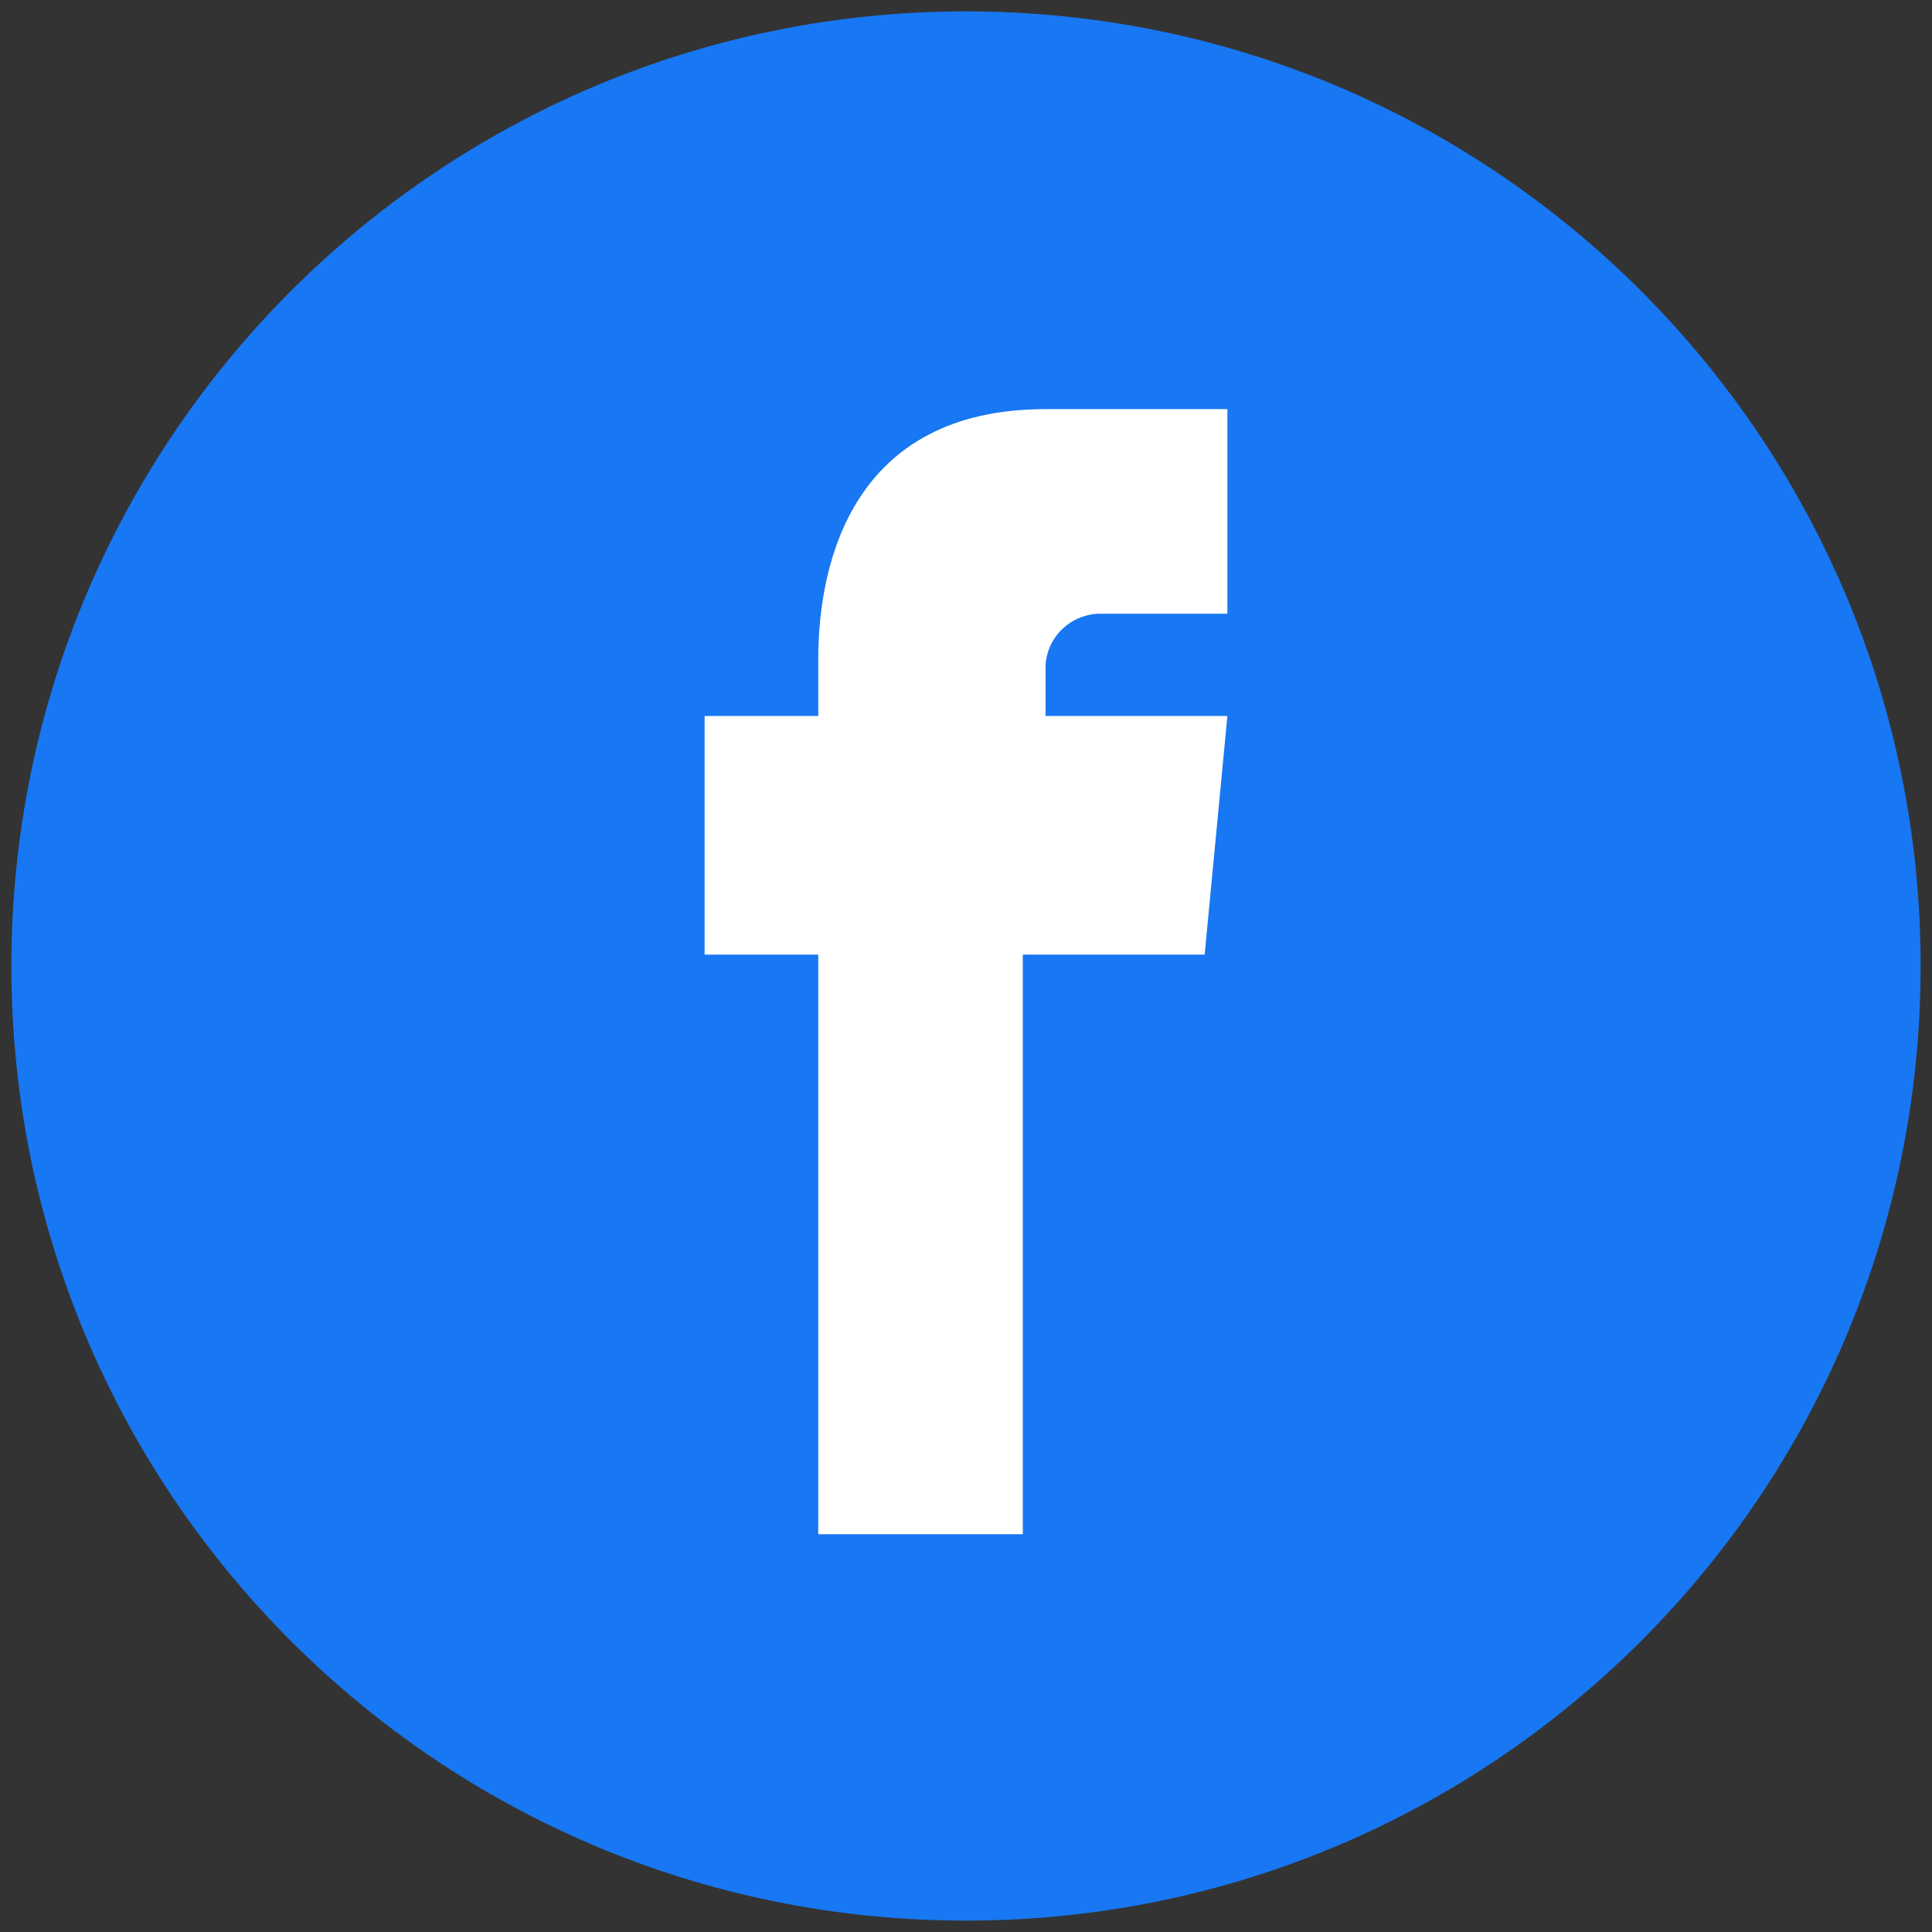
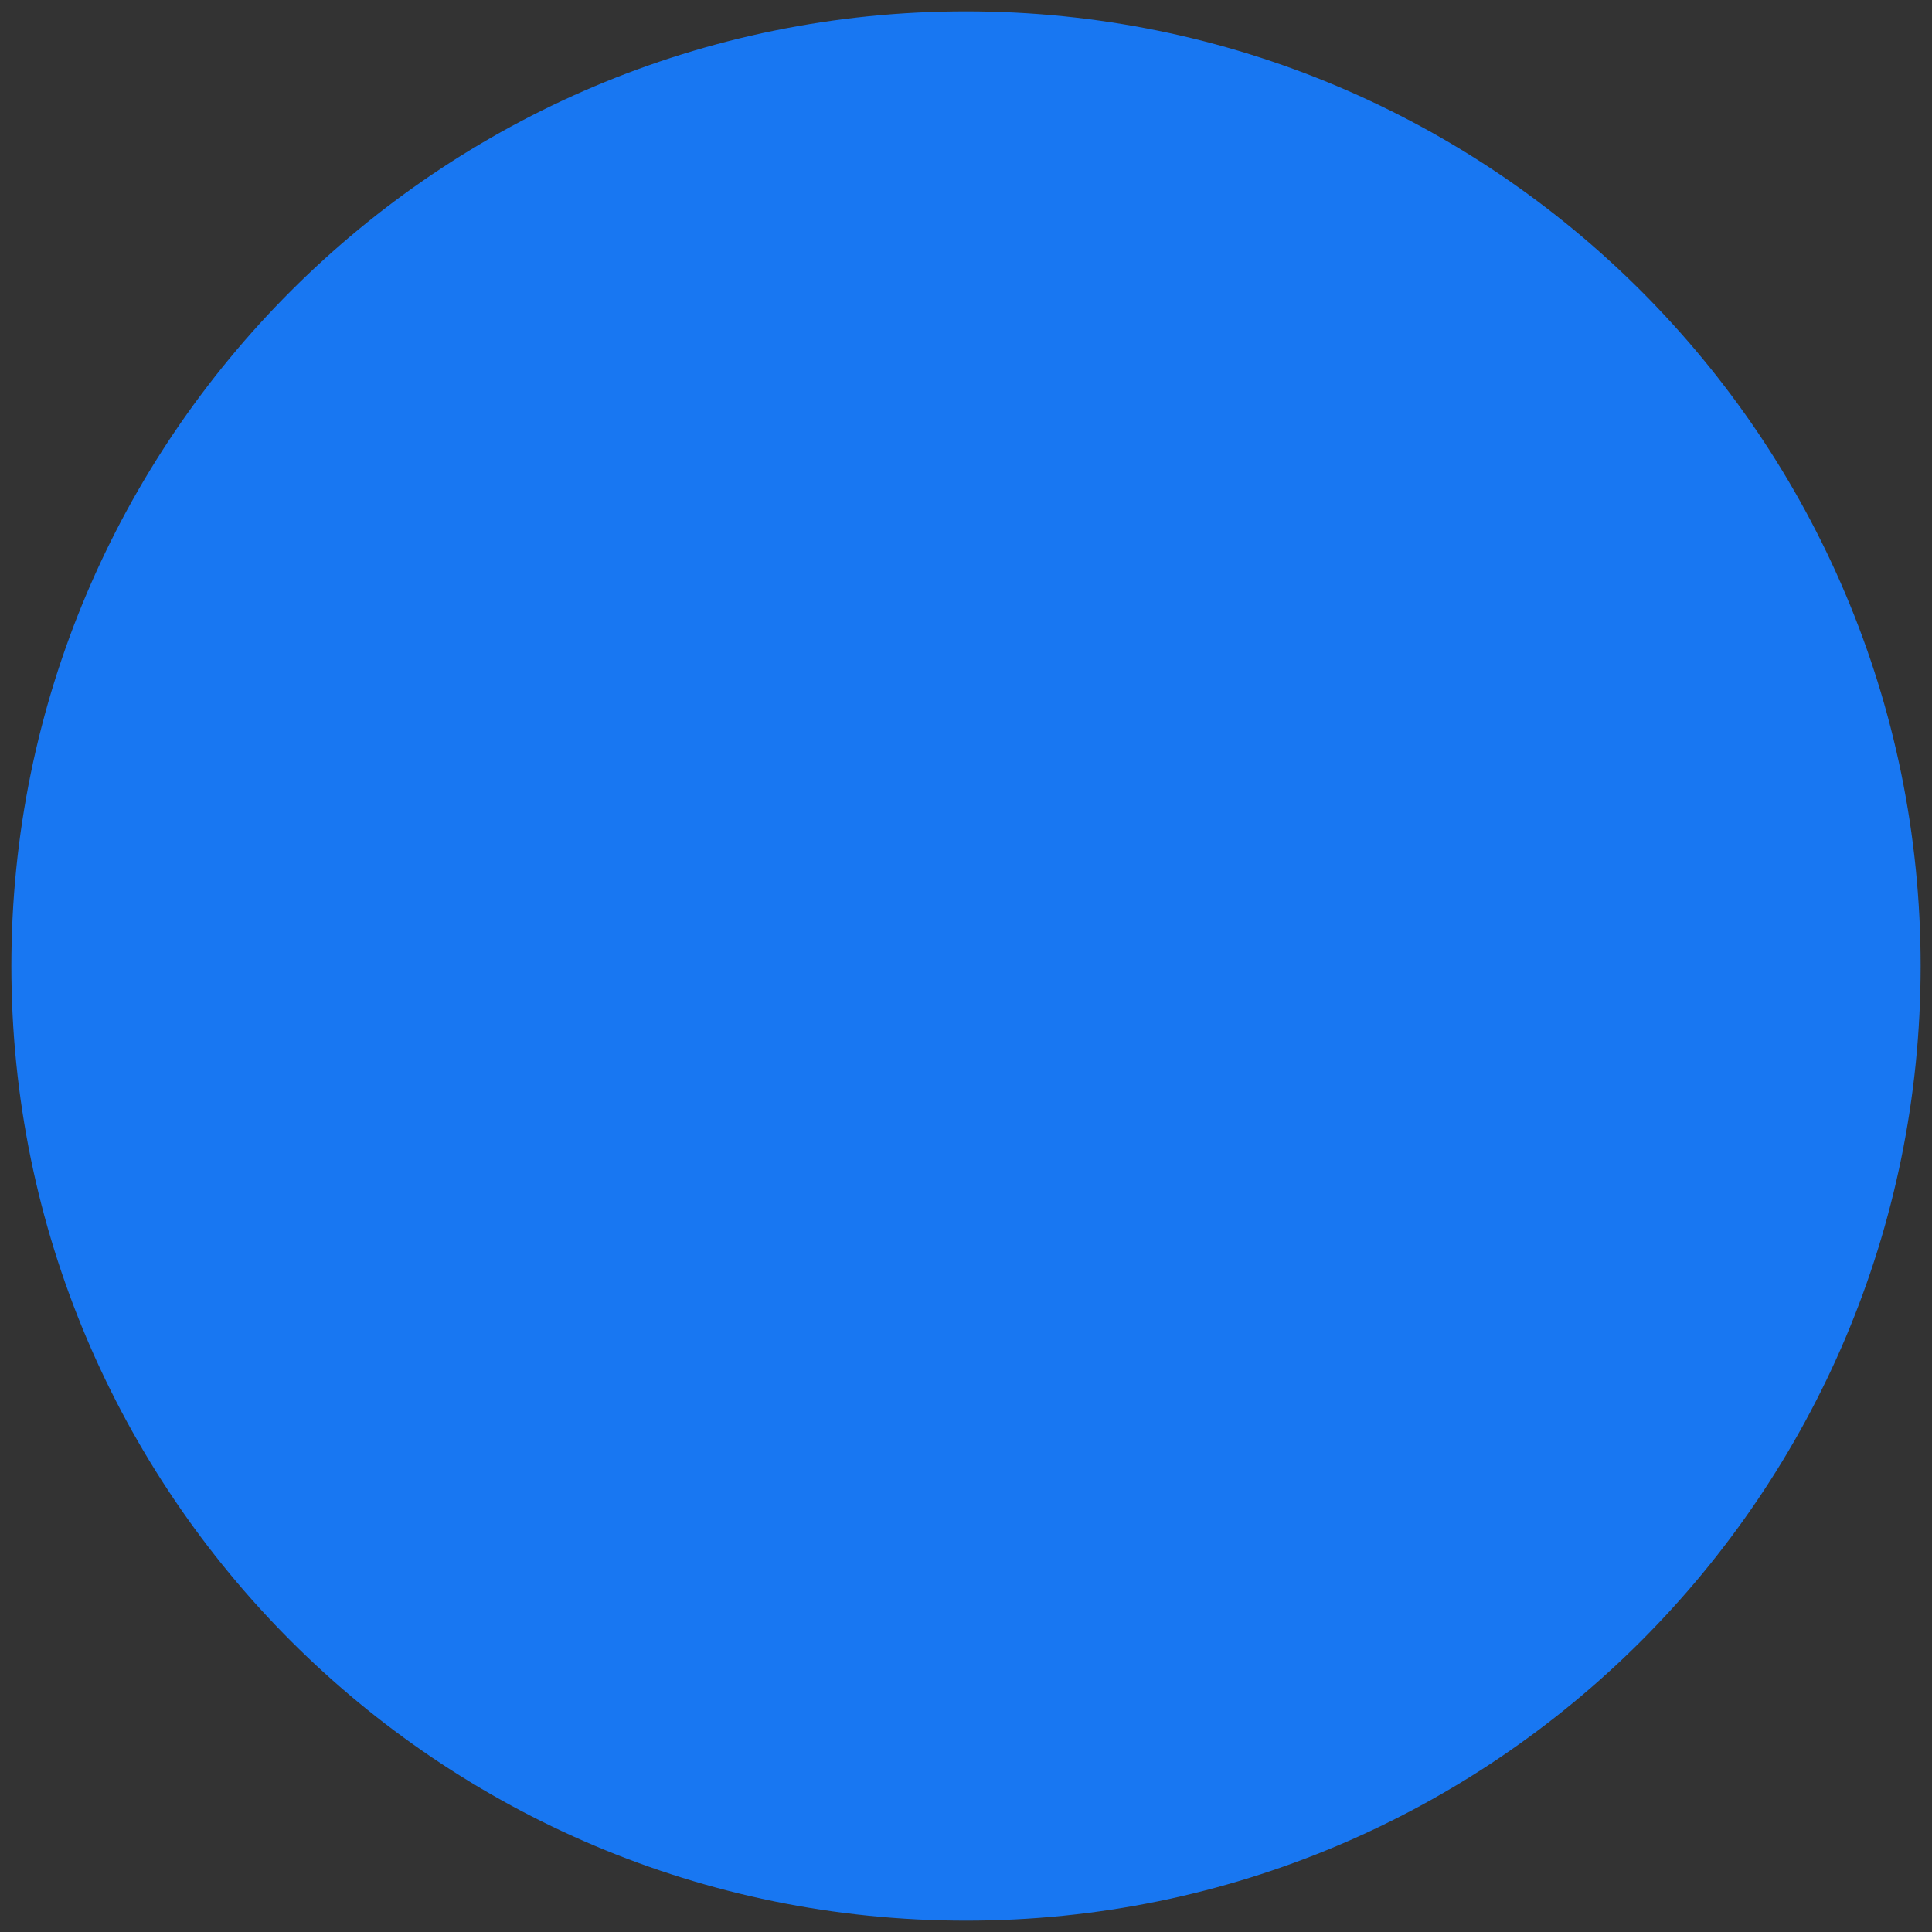
<svg xmlns="http://www.w3.org/2000/svg" viewBox="0 0 170 170">
  <rect x="0" y="0" width="170" height="170" fill="#333333" stroke="none" />
  <path d="M169 85c0-46.4-37.6-84-84-84S1 38.6 1 85s37.6 84 84 84 84-37.6 84-84z" fill="#1877f2" />
-   <path d="M92 63v-4c-.1-2.7 2-4.9 4.7-5H108V36H92c-16.9 0-20 13.4-20 22v5H62v21h10v51h18V84h16l2-21H92z" fill="#fff" />
</svg>